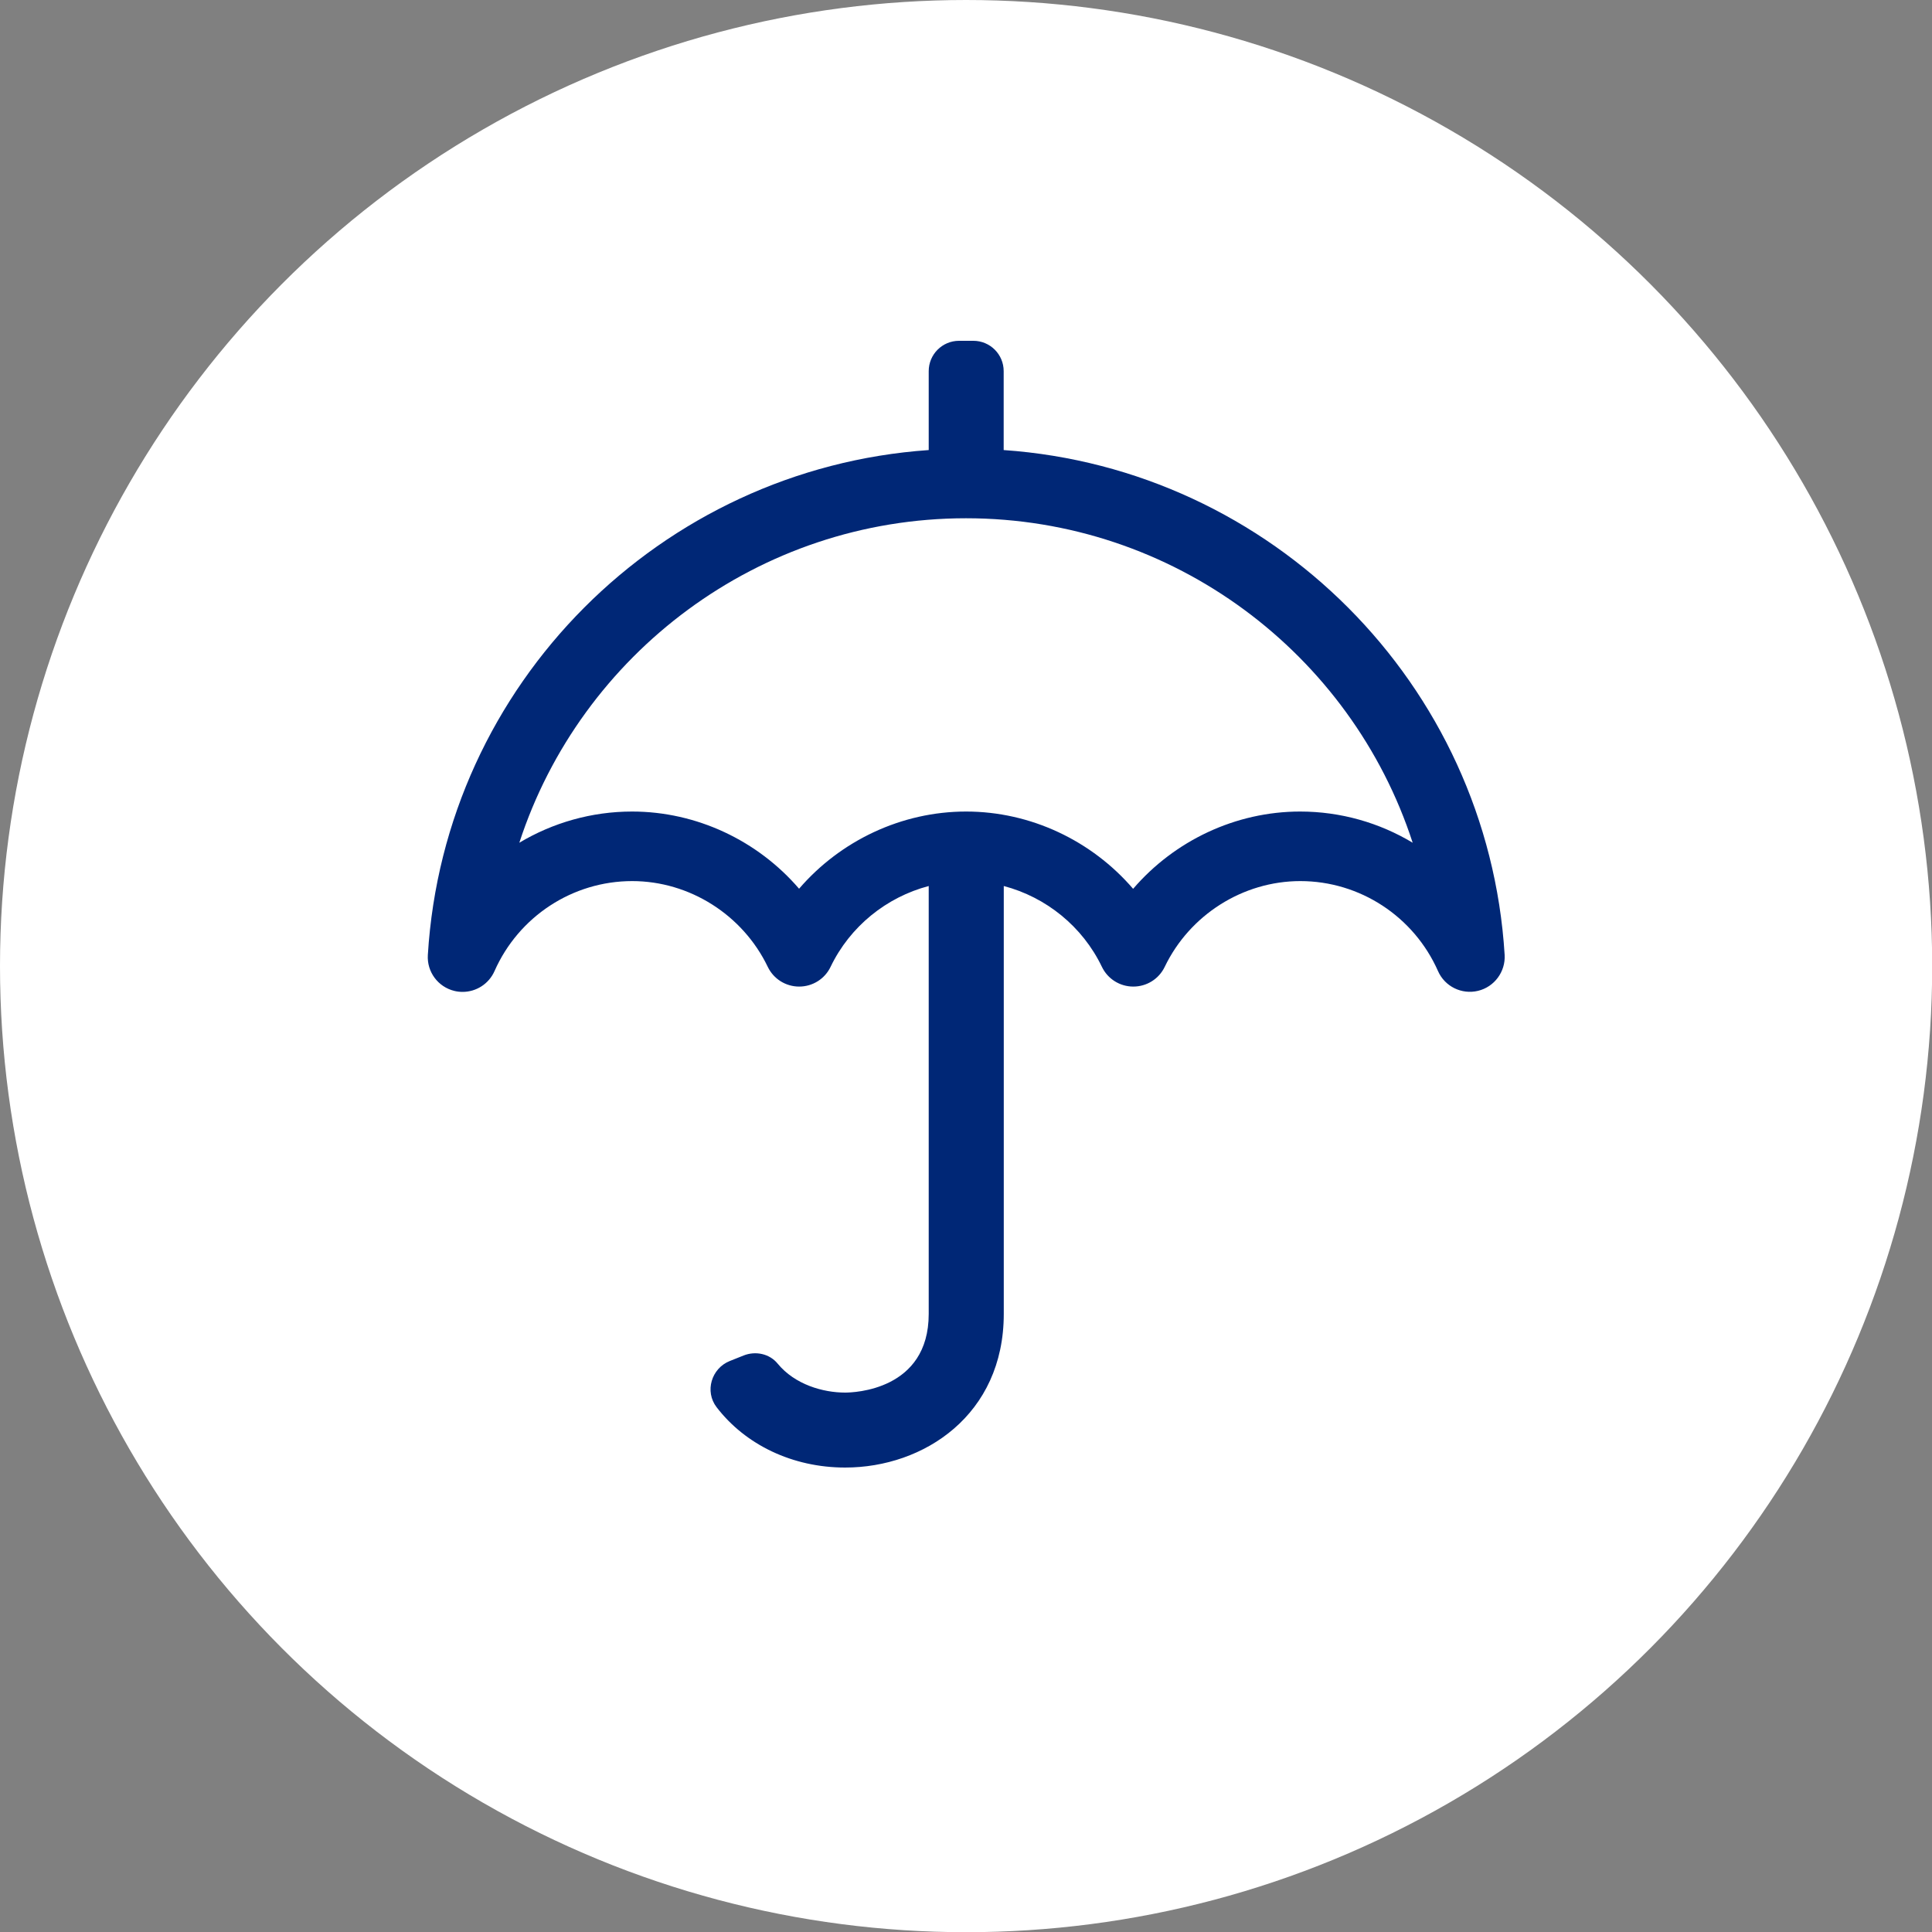
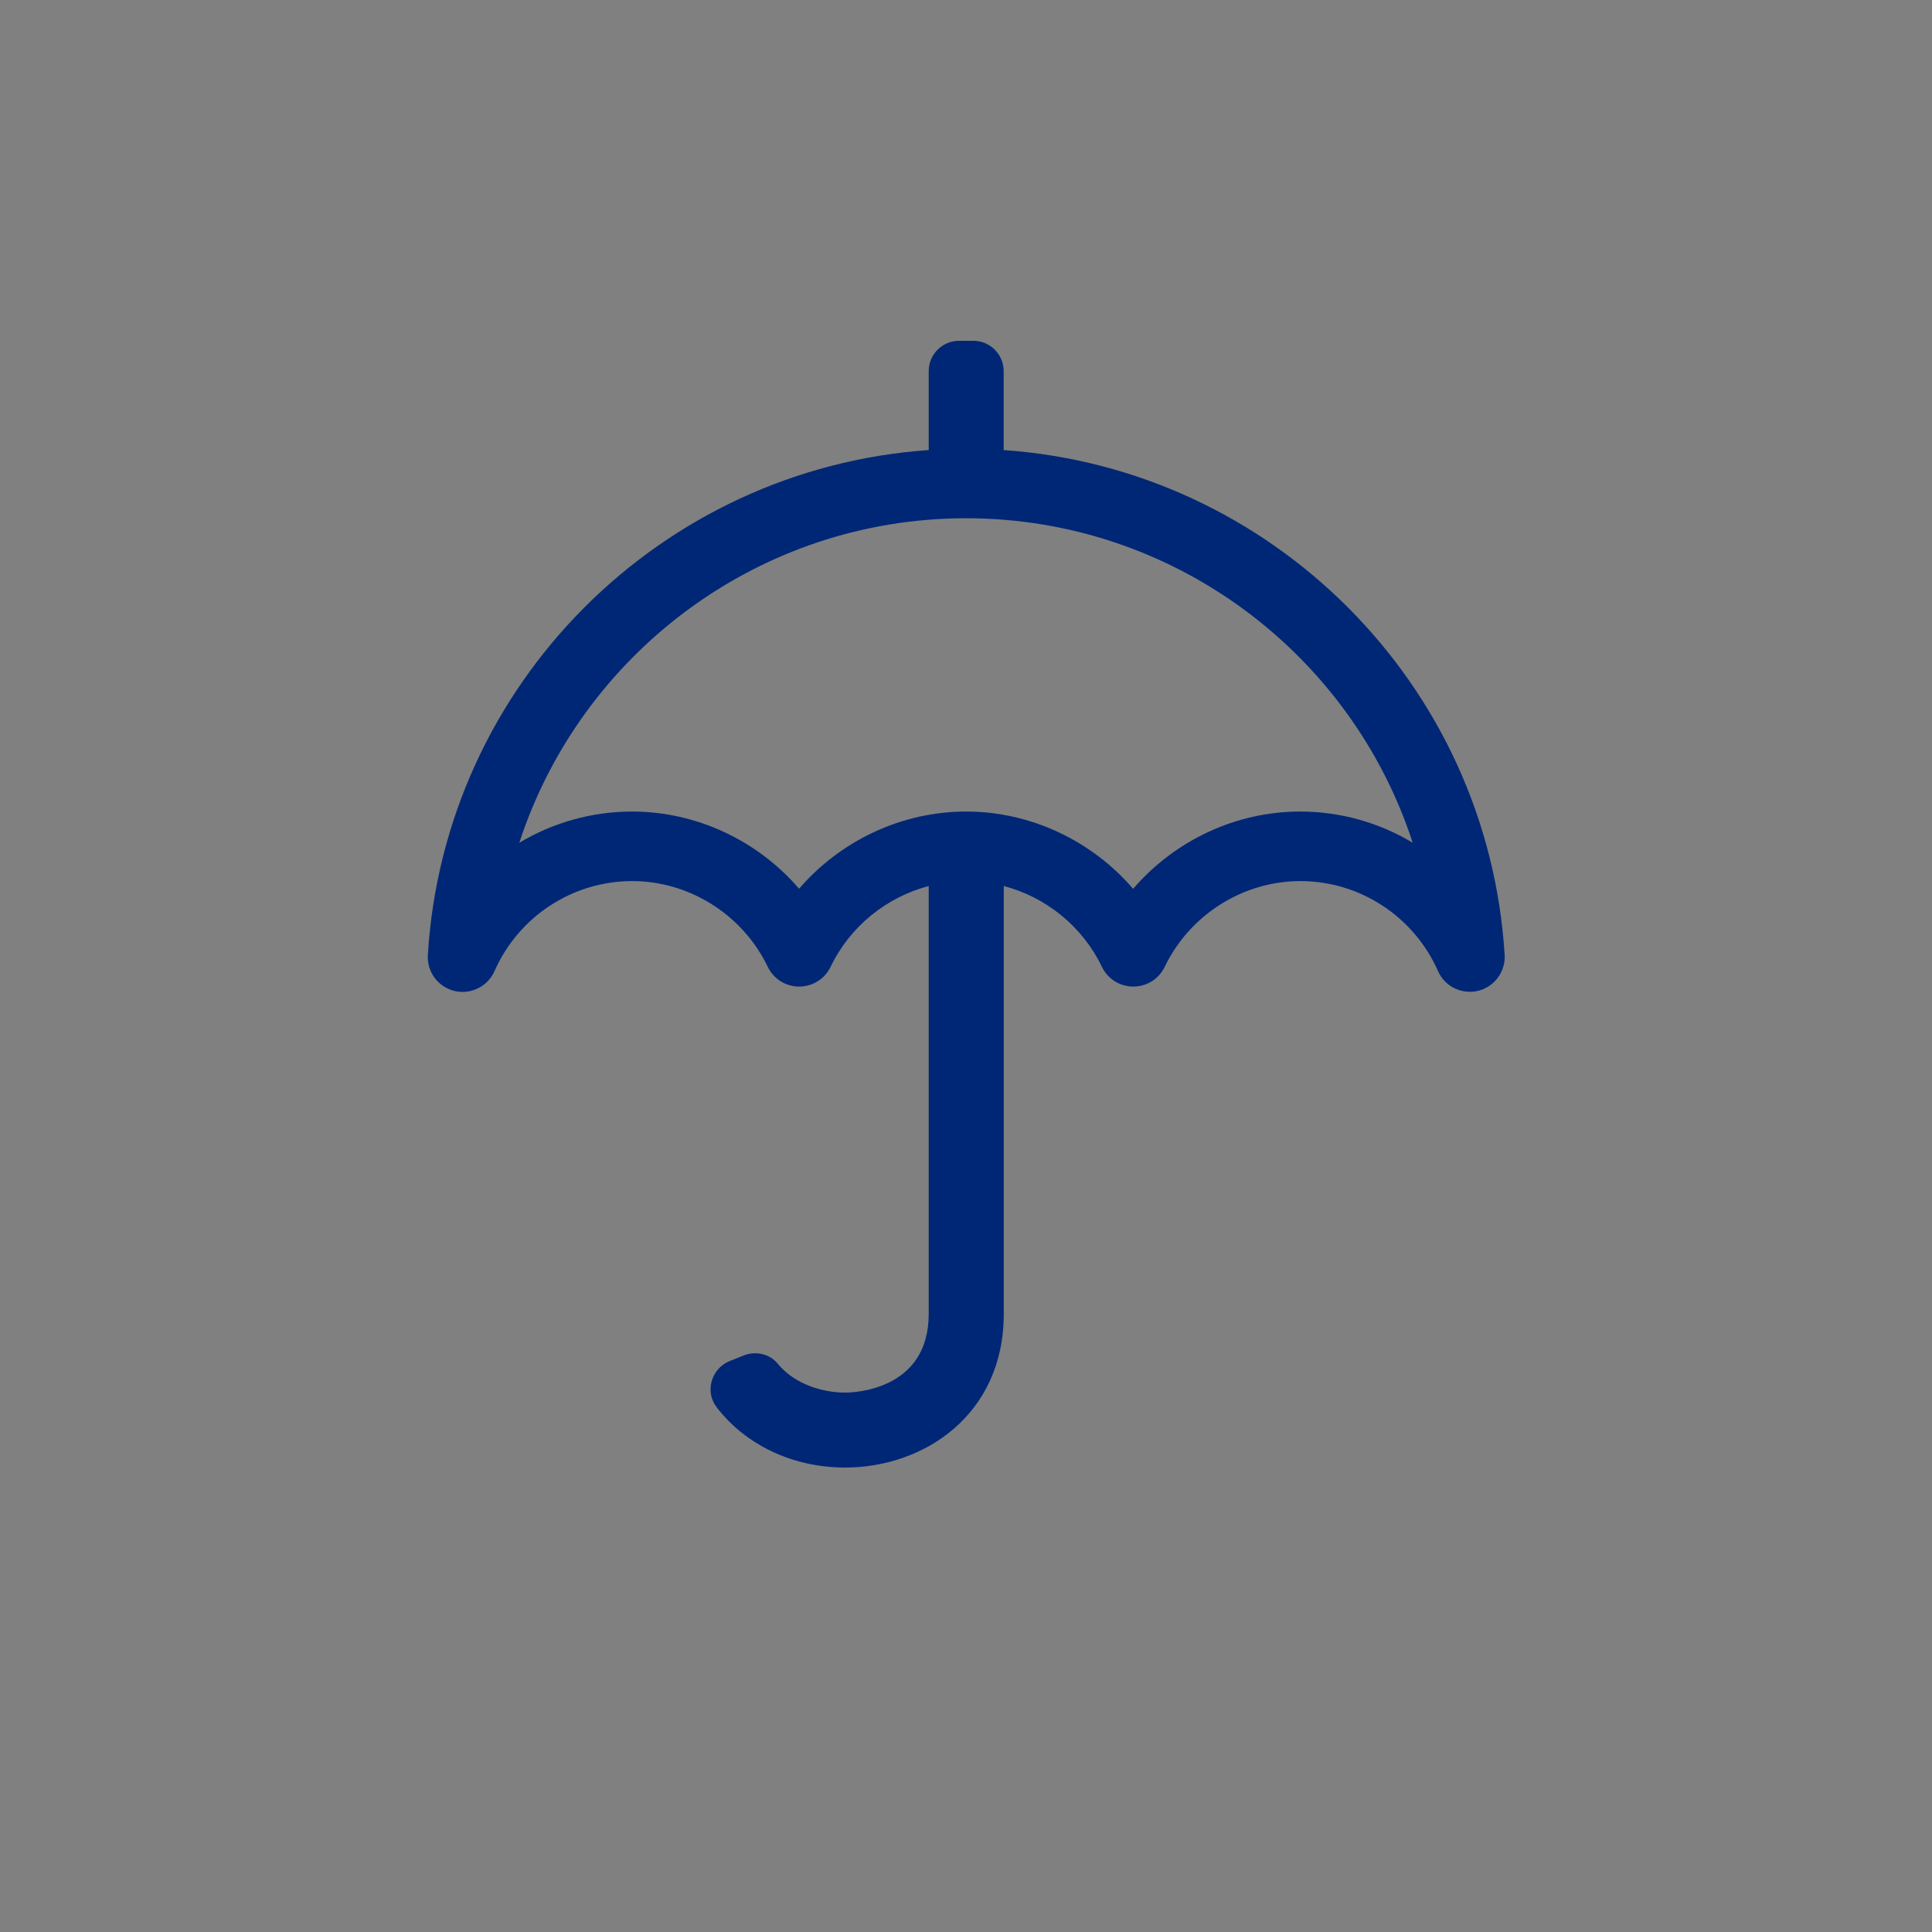
<svg xmlns="http://www.w3.org/2000/svg" version="1.1" id="Layer_1" x="0px" y="0px" viewBox="0 0 200 200" style="enable-background:new 0 0 200 200;" xml:space="preserve">
  <rect x="0" y="0" width="200" height="200" fill="#808080" stroke="none" />
  <style type="text/css">
	.st0{fill:#FFFFFF;}
	.st1{fill:#002776;}
</style>
  <g>
-     <circle class="st0" cx="100.01" cy="100.01" r="100.01" />
    <path class="st1" d="M103.9,46.59v-8.17c0-1.74-1.41-3.14-3.14-3.14h-1.48c-1.74,0-3.14,1.41-3.14,3.14v8.17   C68.43,48.51,46,70.77,44.29,98.86c-0.11,1.74,1.05,3.31,2.75,3.72c0.28,0.07,0.57,0.1,0.85,0.1c1.4,0,2.71-0.82,3.3-2.15   c2.5-5.66,8.09-9.32,14.25-9.32c5.94,0,11.45,3.49,14.04,8.88c0.6,1.25,1.86,2.04,3.25,2.04c1.39,0,2.65-0.79,3.25-2.04   c2.01-4.19,5.79-7.22,10.16-8.37v44.3c0,7.91-7.77,8.14-8.65,8.14c-2.28,0-5.2-0.82-6.99-3c-0.84-1.03-2.29-1.33-3.52-0.84   l-1.43,0.57c-1.91,0.76-2.62,3.15-1.37,4.78c2.98,3.89,7.86,6.25,13.31,6.25c8.16,0,16.42-5.46,16.42-15.9v-44.3   c4.37,1.15,8.15,4.18,10.16,8.37c0.6,1.25,1.86,2.04,3.25,2.04s2.65-0.79,3.25-2.04c2.59-5.39,8.1-8.88,14.04-8.88   c6.16,0,11.75,3.66,14.25,9.31c0.7,1.6,2.45,2.46,4.15,2.05c1.69-0.41,2.85-1.98,2.75-3.72C154.03,70.77,131.59,48.51,103.9,46.59z    M134.59,84.01c-6.69,0-13.01,3.02-17.29,8c-4.28-4.98-10.6-8-17.29-8c-6.69,0-13.01,3.02-17.29,7.99   c-4.28-4.98-10.6-7.99-17.29-7.99c-4.19,0-8.21,1.16-11.67,3.23c6.37-19.56,24.79-33.59,46.24-33.59   c21.46,0,39.88,14.02,46.24,33.59C142.8,85.17,138.78,84.01,134.59,84.01z" />
  </g>
</svg>